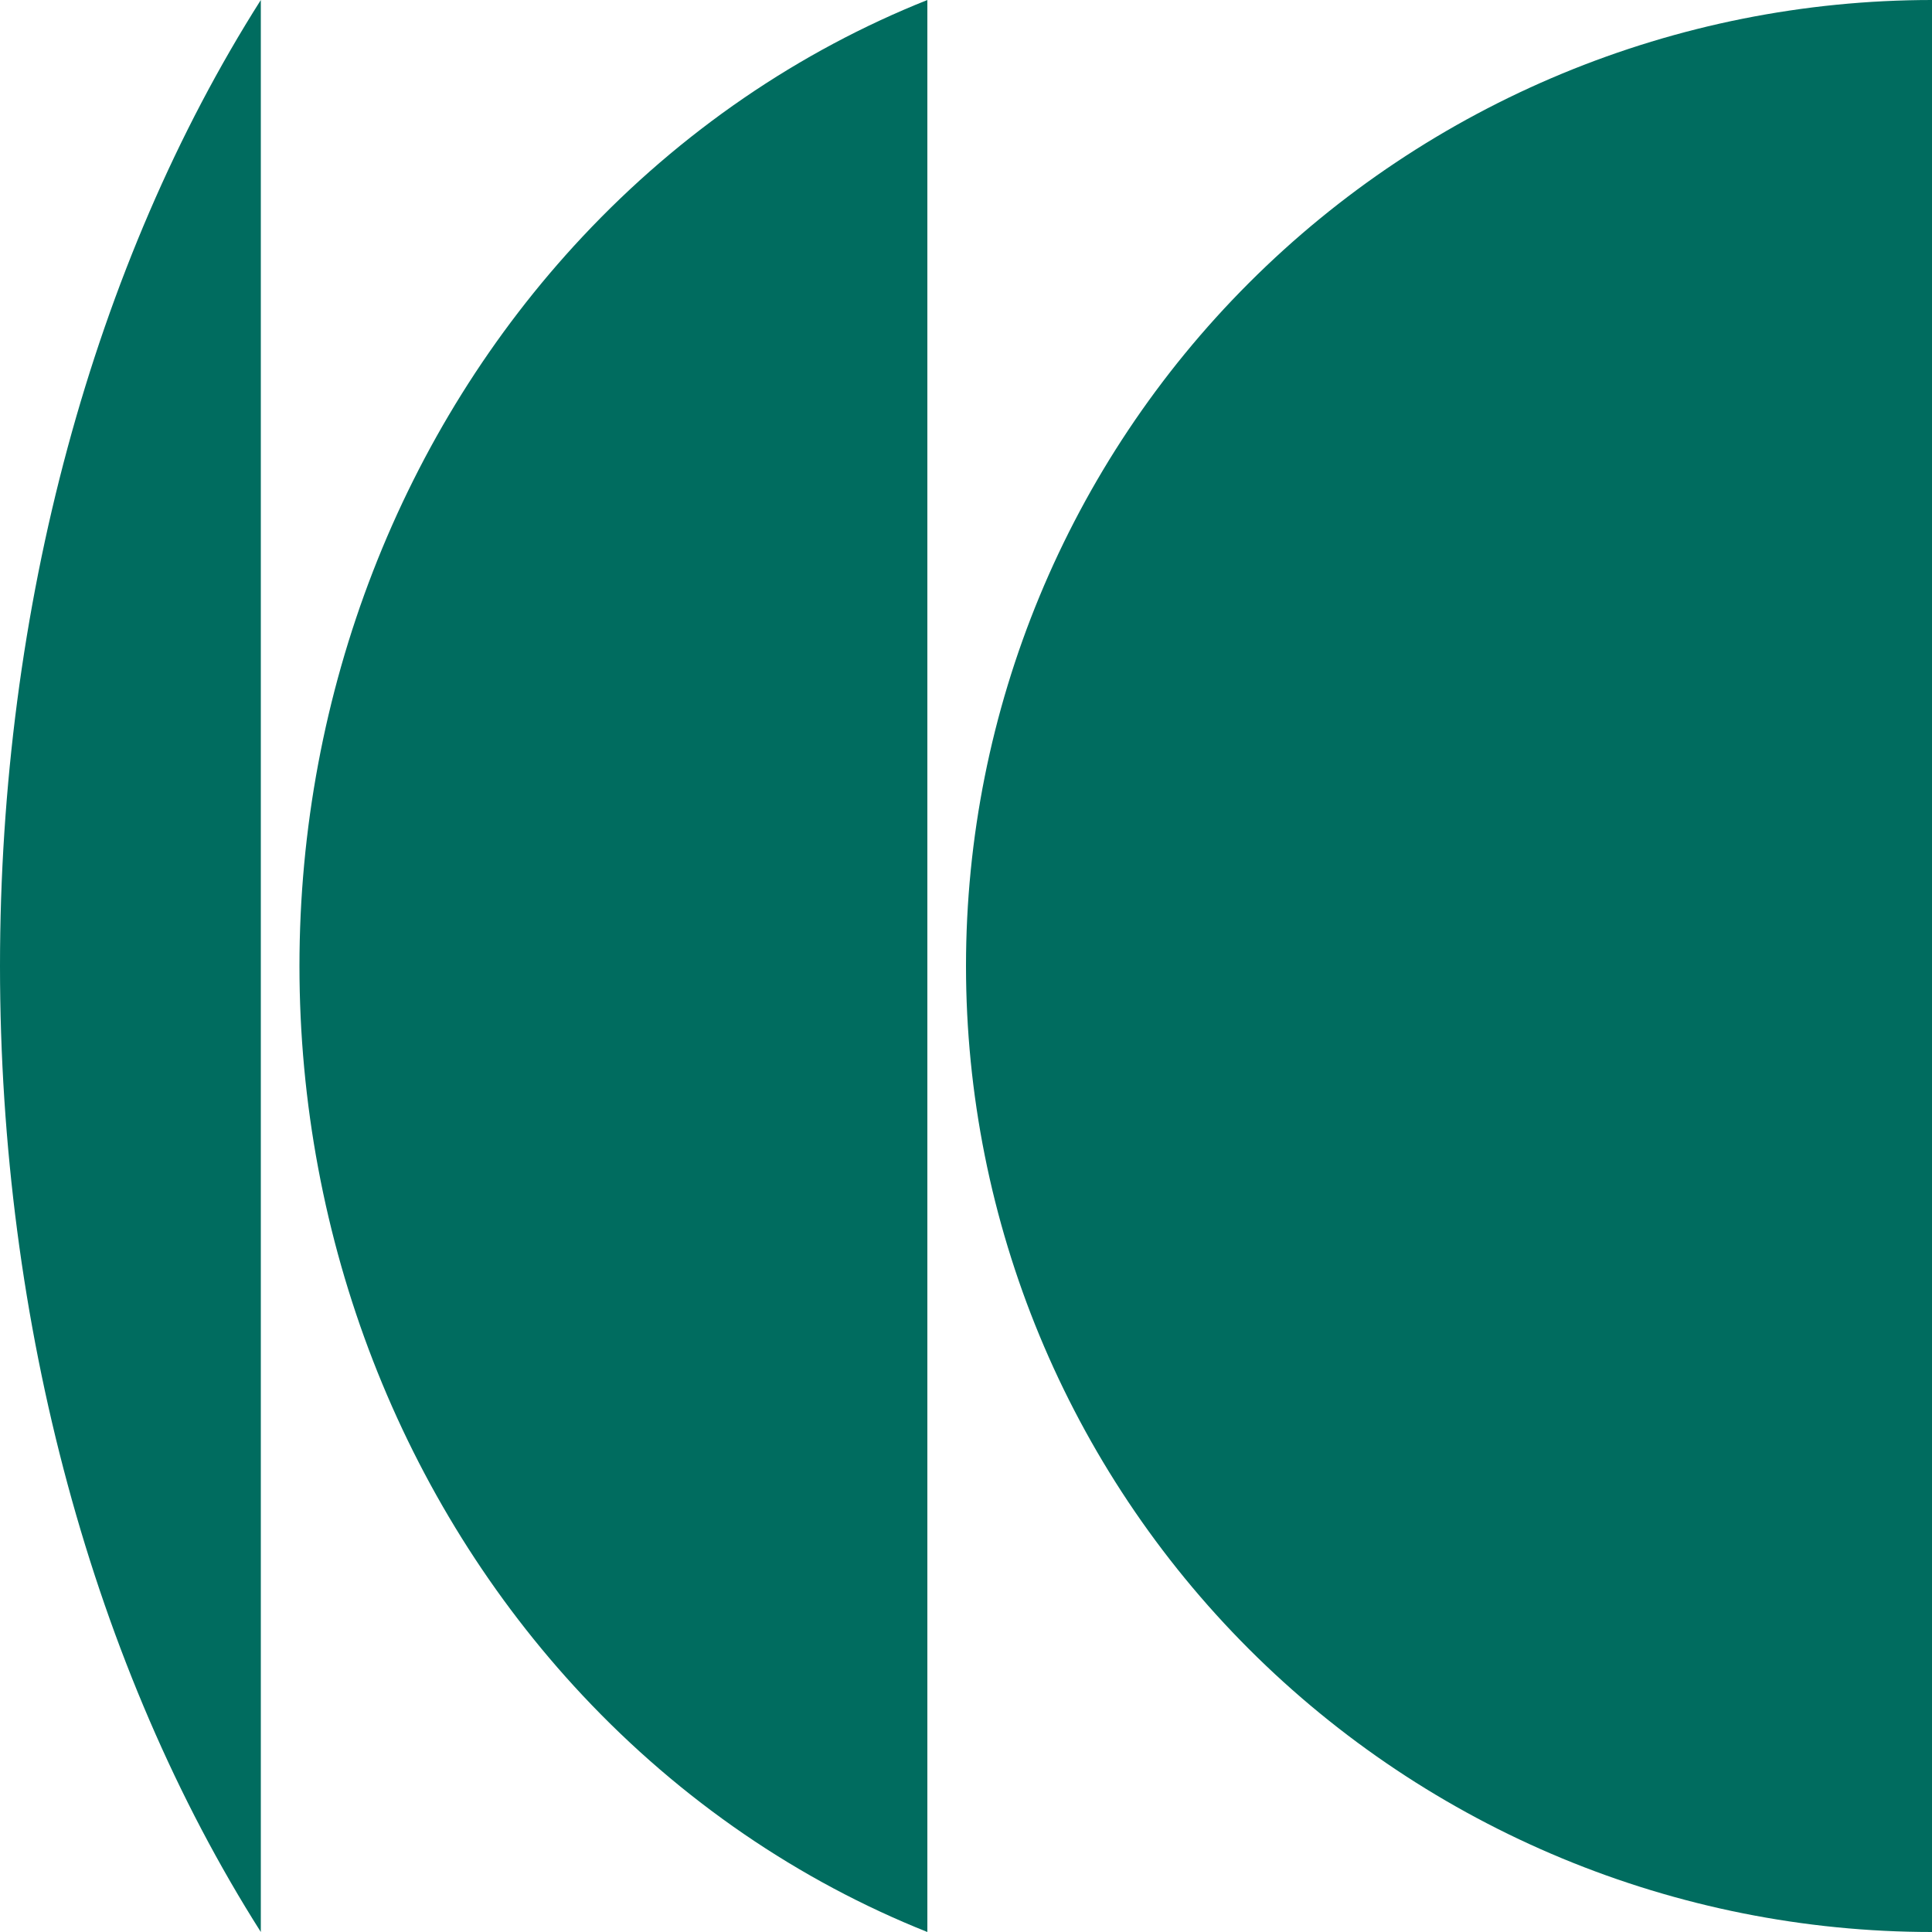
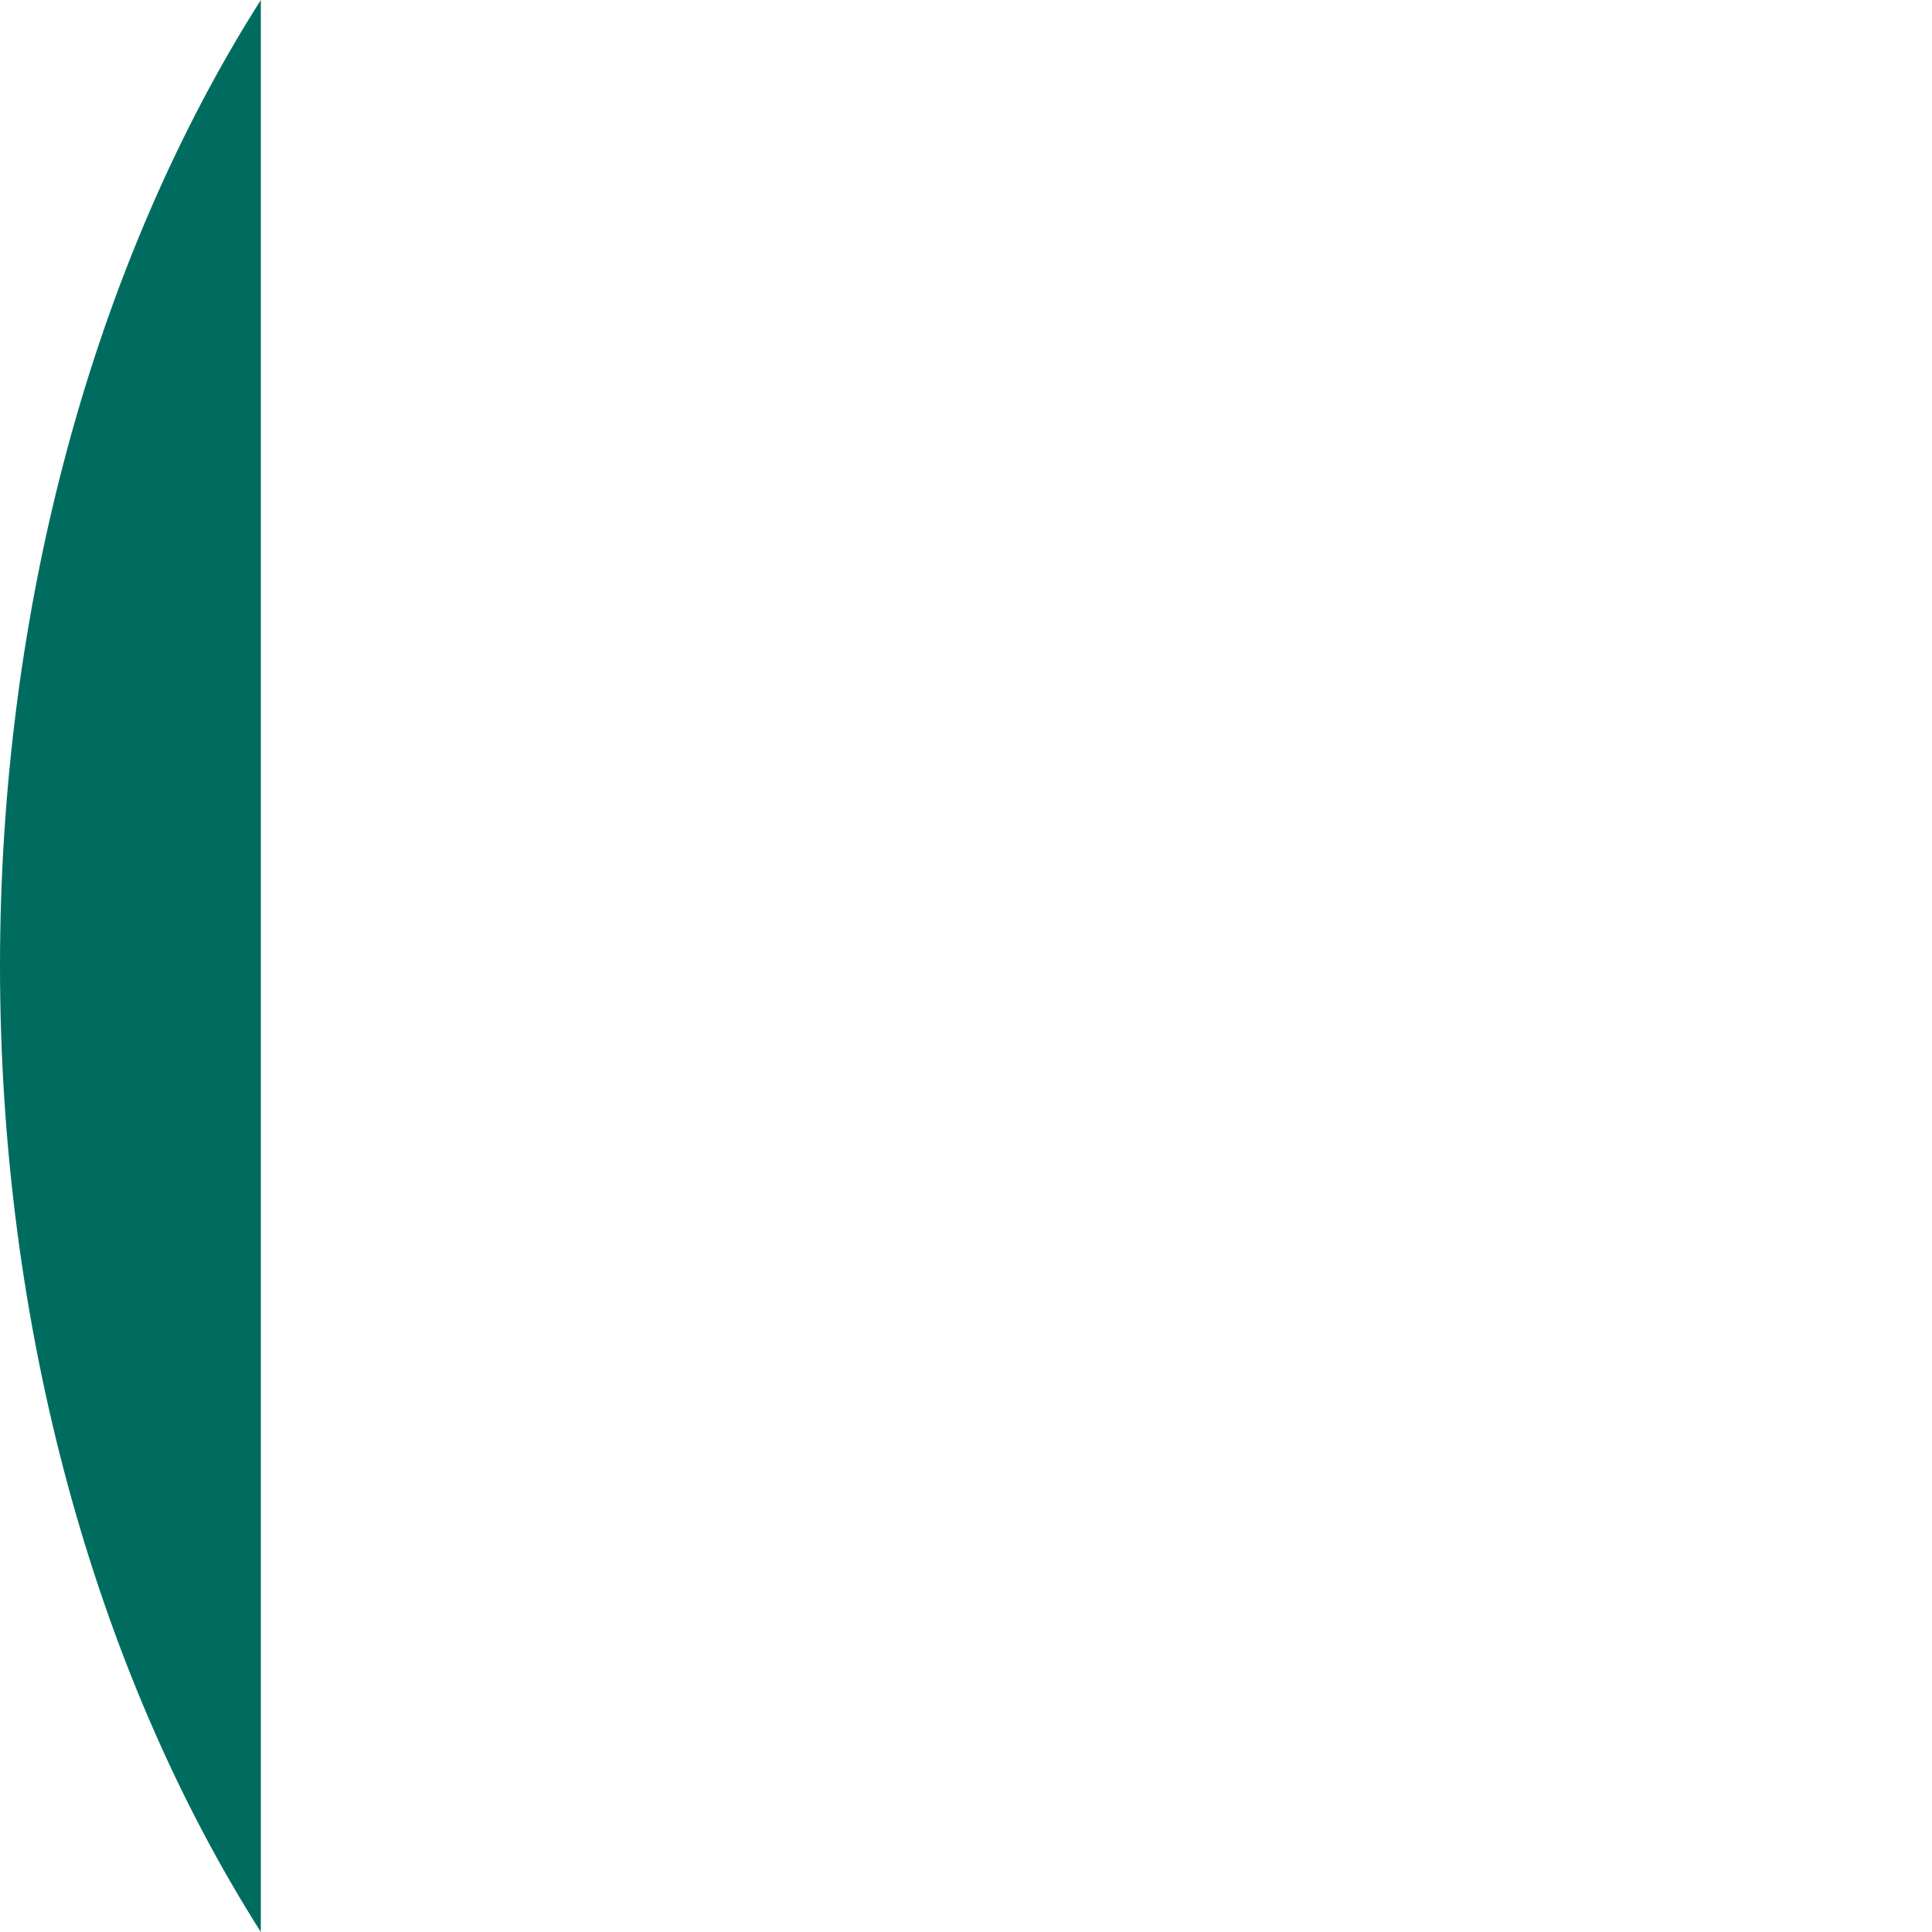
<svg xmlns="http://www.w3.org/2000/svg" width="150" height="150" viewBox="0 0 150 150" fill="none">
  <g clip-path="url(#clip0_180_1011)">
    <path d="M20.25 149.999C7.25 129.523 2.86102e-06 102.797 0 74.999C0 47.202 7.25 20.476 20.25 0V149.999Z" fill="#006C5F" />
-     <path d="M150 150C130.109 150 111.032 142.098 96.967 128.033C82.902 113.968 75 94.891 75 75C75 55.109 82.902 36.032 96.967 21.967C111.032 7.902 130.109 7.15132e-06 150 3.27836e-06L150 150Z" fill="#006C5F" />
-     <path d="M45.217 131.614C52.883 139.797 62.037 146.026 72 150V0C62.037 3.974 52.883 10.203 45.217 18.386C31.152 33.401 23.25 53.766 23.25 75C23.25 96.234 31.152 116.599 45.217 131.614Z" fill="#006C5F" />
  </g>
  <defs>
    <clipPath id="clip0_180_1011">
      <rect width="150" height="150" fill="white" />
    </clipPath>
  </defs>
</svg>